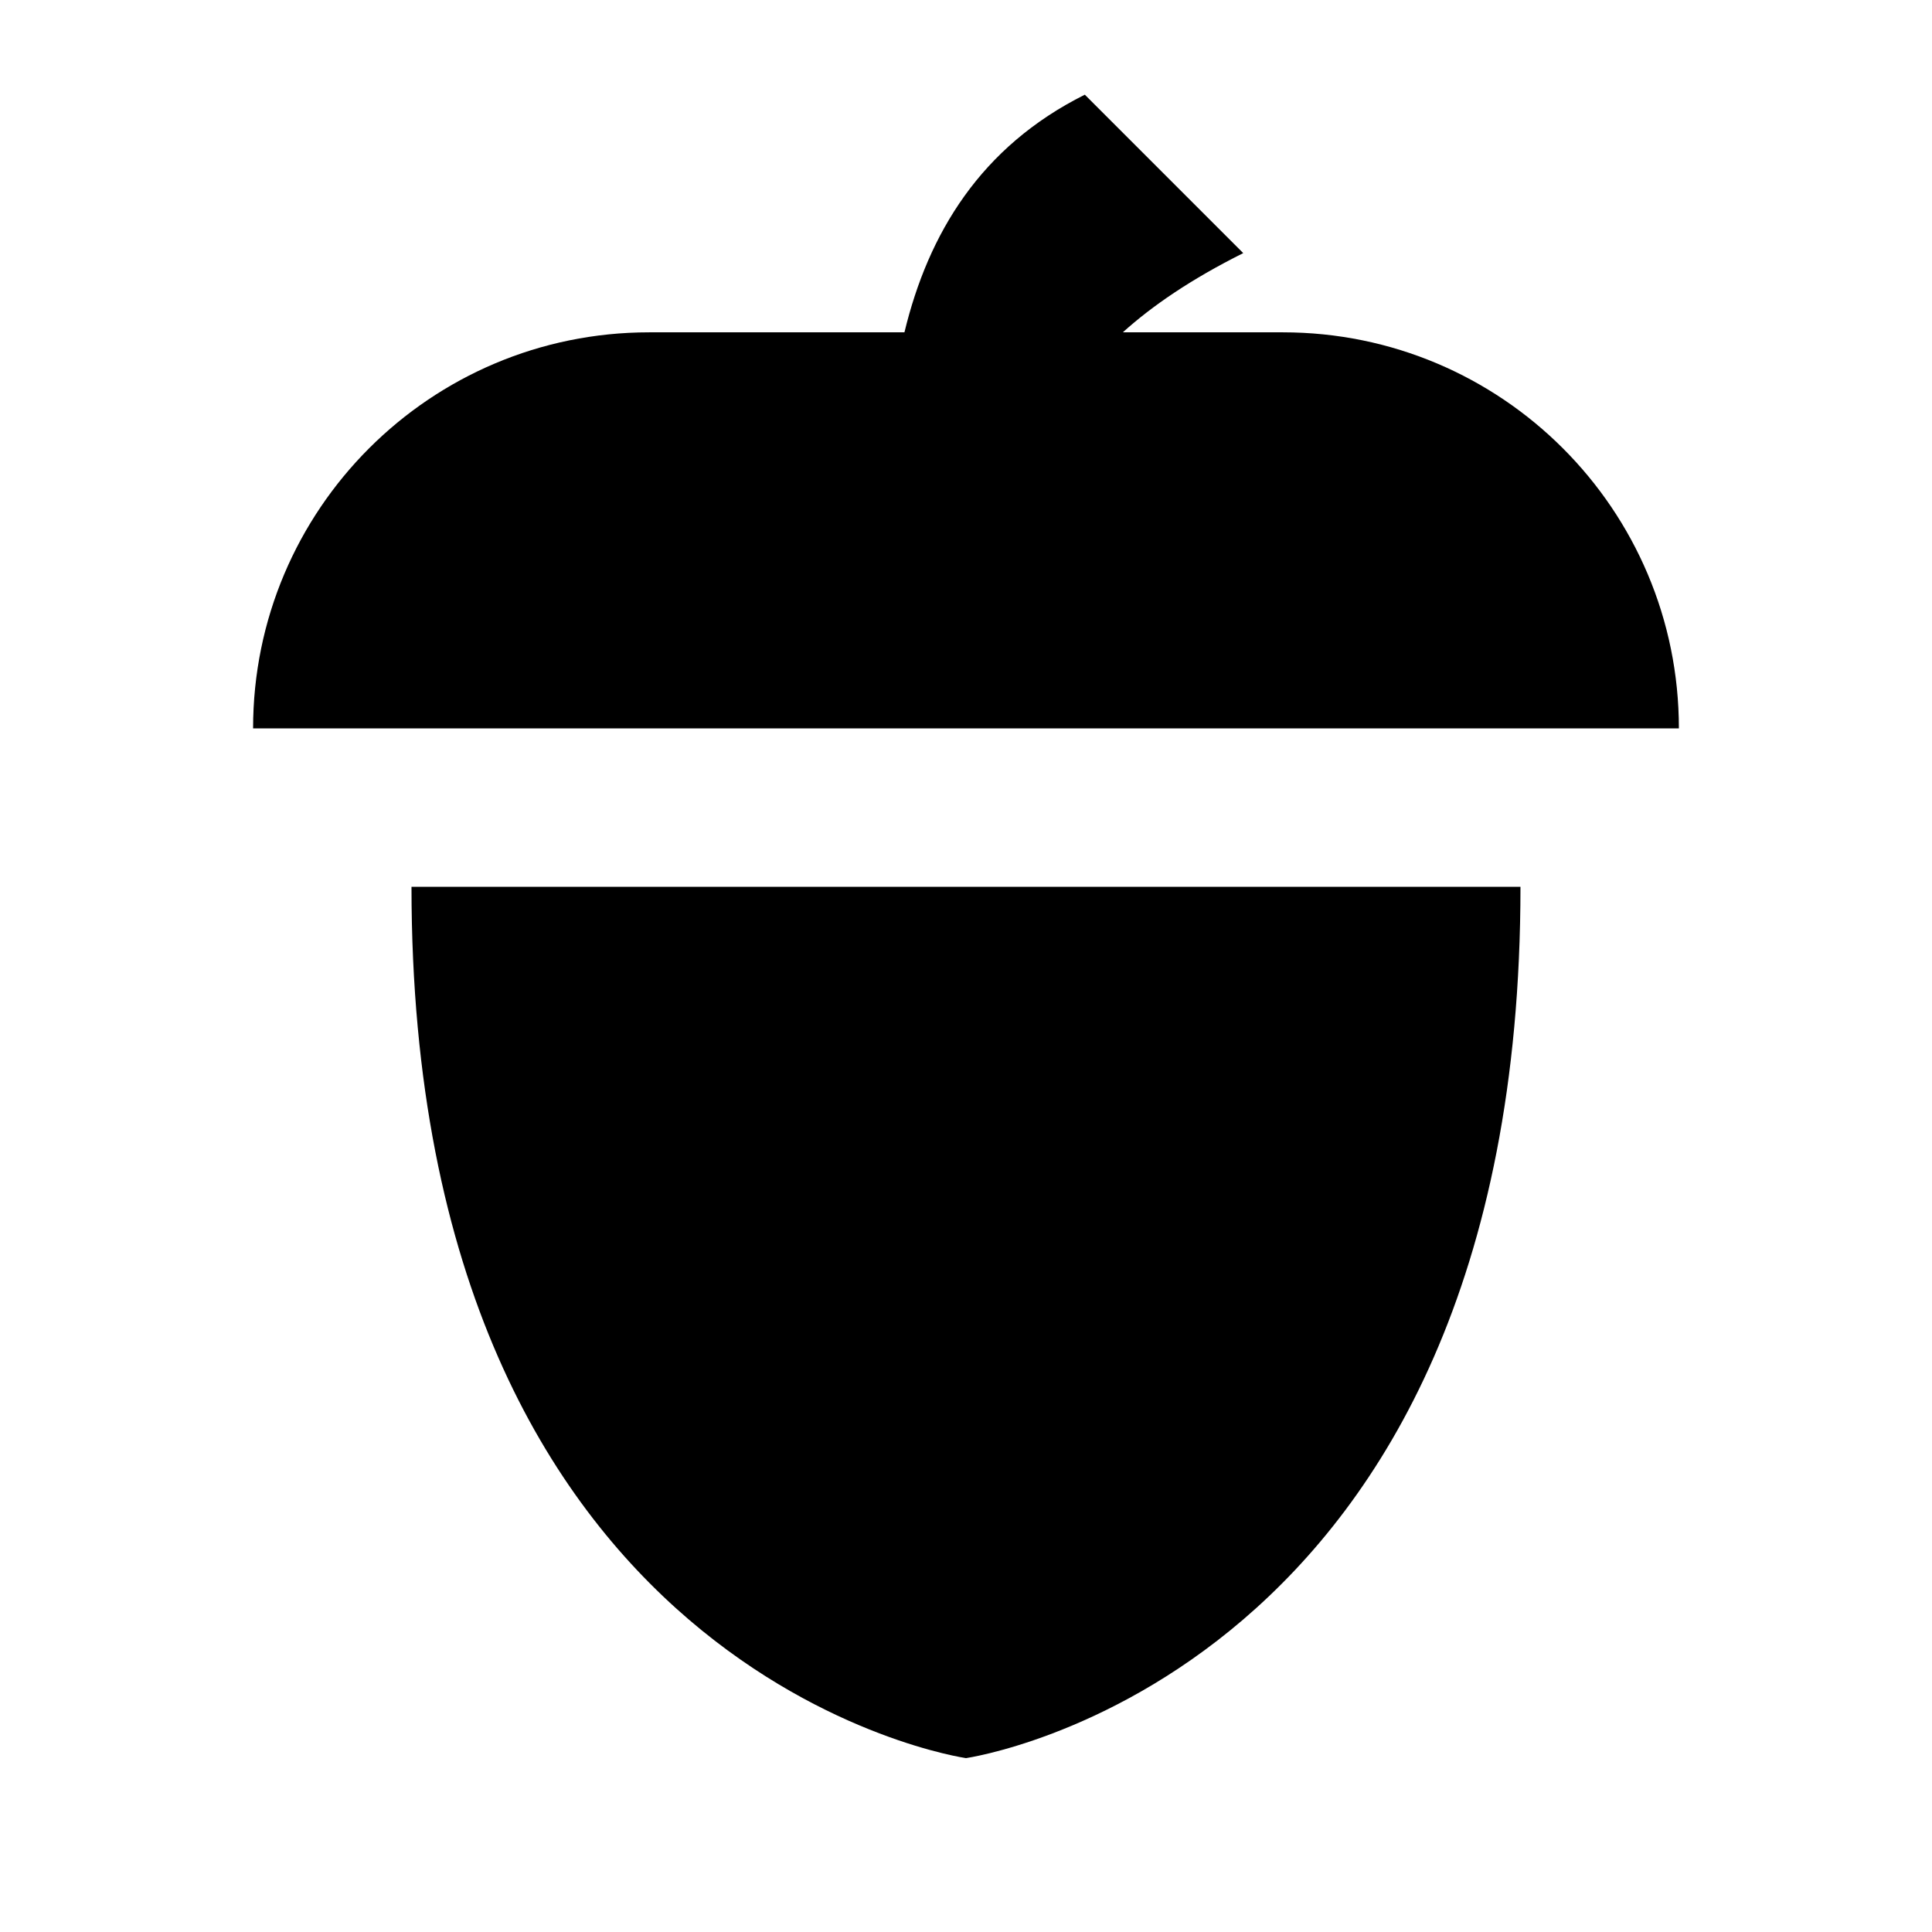
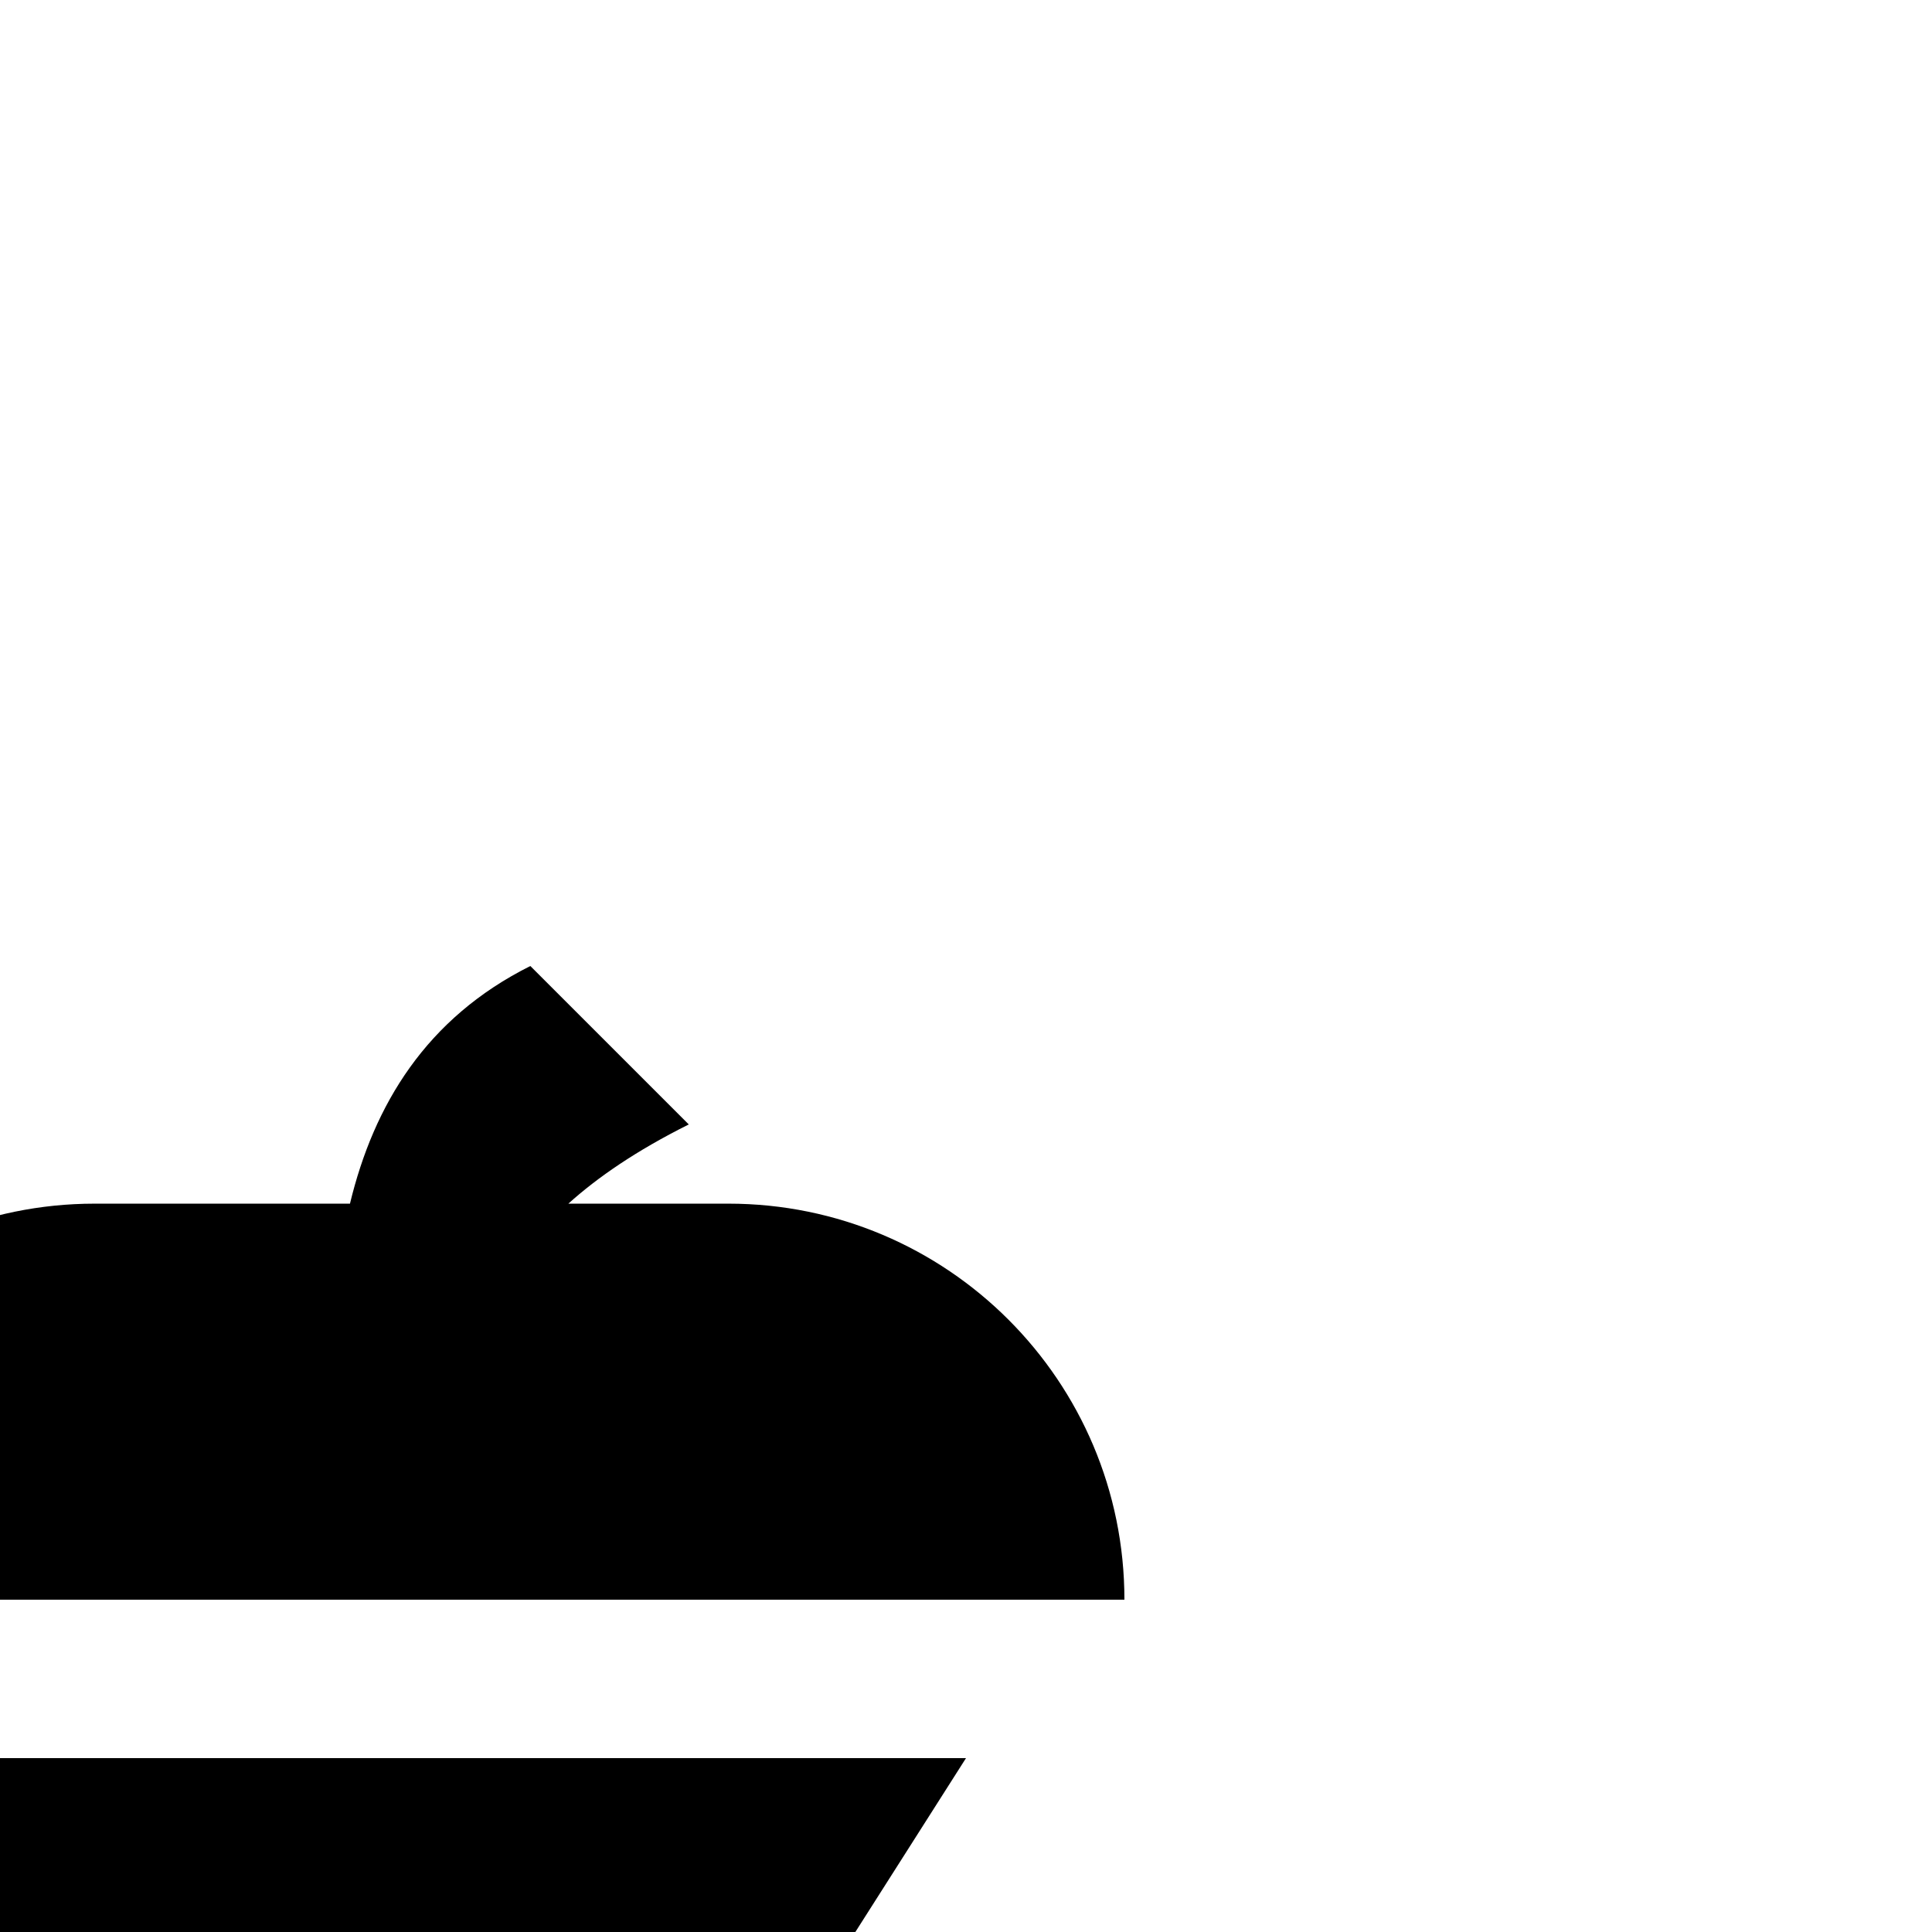
<svg xmlns="http://www.w3.org/2000/svg" fill="#000000" width="800px" height="800px" version="1.1" viewBox="144 144 512 512">
-   <path d="m400 609.92s146.94-20.992 146.94-230.91h-293.89c0 209.92 146.95 230.91 146.95 230.91m188.93-272.89h-377.86c0-57.98 46.98-104.96 104.96-104.96h67.656c6.32-26.199 20.172-49.164 47.801-62.977l41.984 41.984c-13.941 6.969-24.121 13.98-31.91 20.992h42.402c57.98 0 104.96 46.98 104.96 104.96" fill-rule="evenodd" />
+   <path d="m400 609.92h-293.89c0 209.92 146.95 230.91 146.95 230.91m188.93-272.89h-377.86c0-57.98 46.98-104.96 104.96-104.96h67.656c6.32-26.199 20.172-49.164 47.801-62.977l41.984 41.984c-13.941 6.969-24.121 13.98-31.91 20.992h42.402c57.98 0 104.96 46.98 104.96 104.96" fill-rule="evenodd" />
</svg>